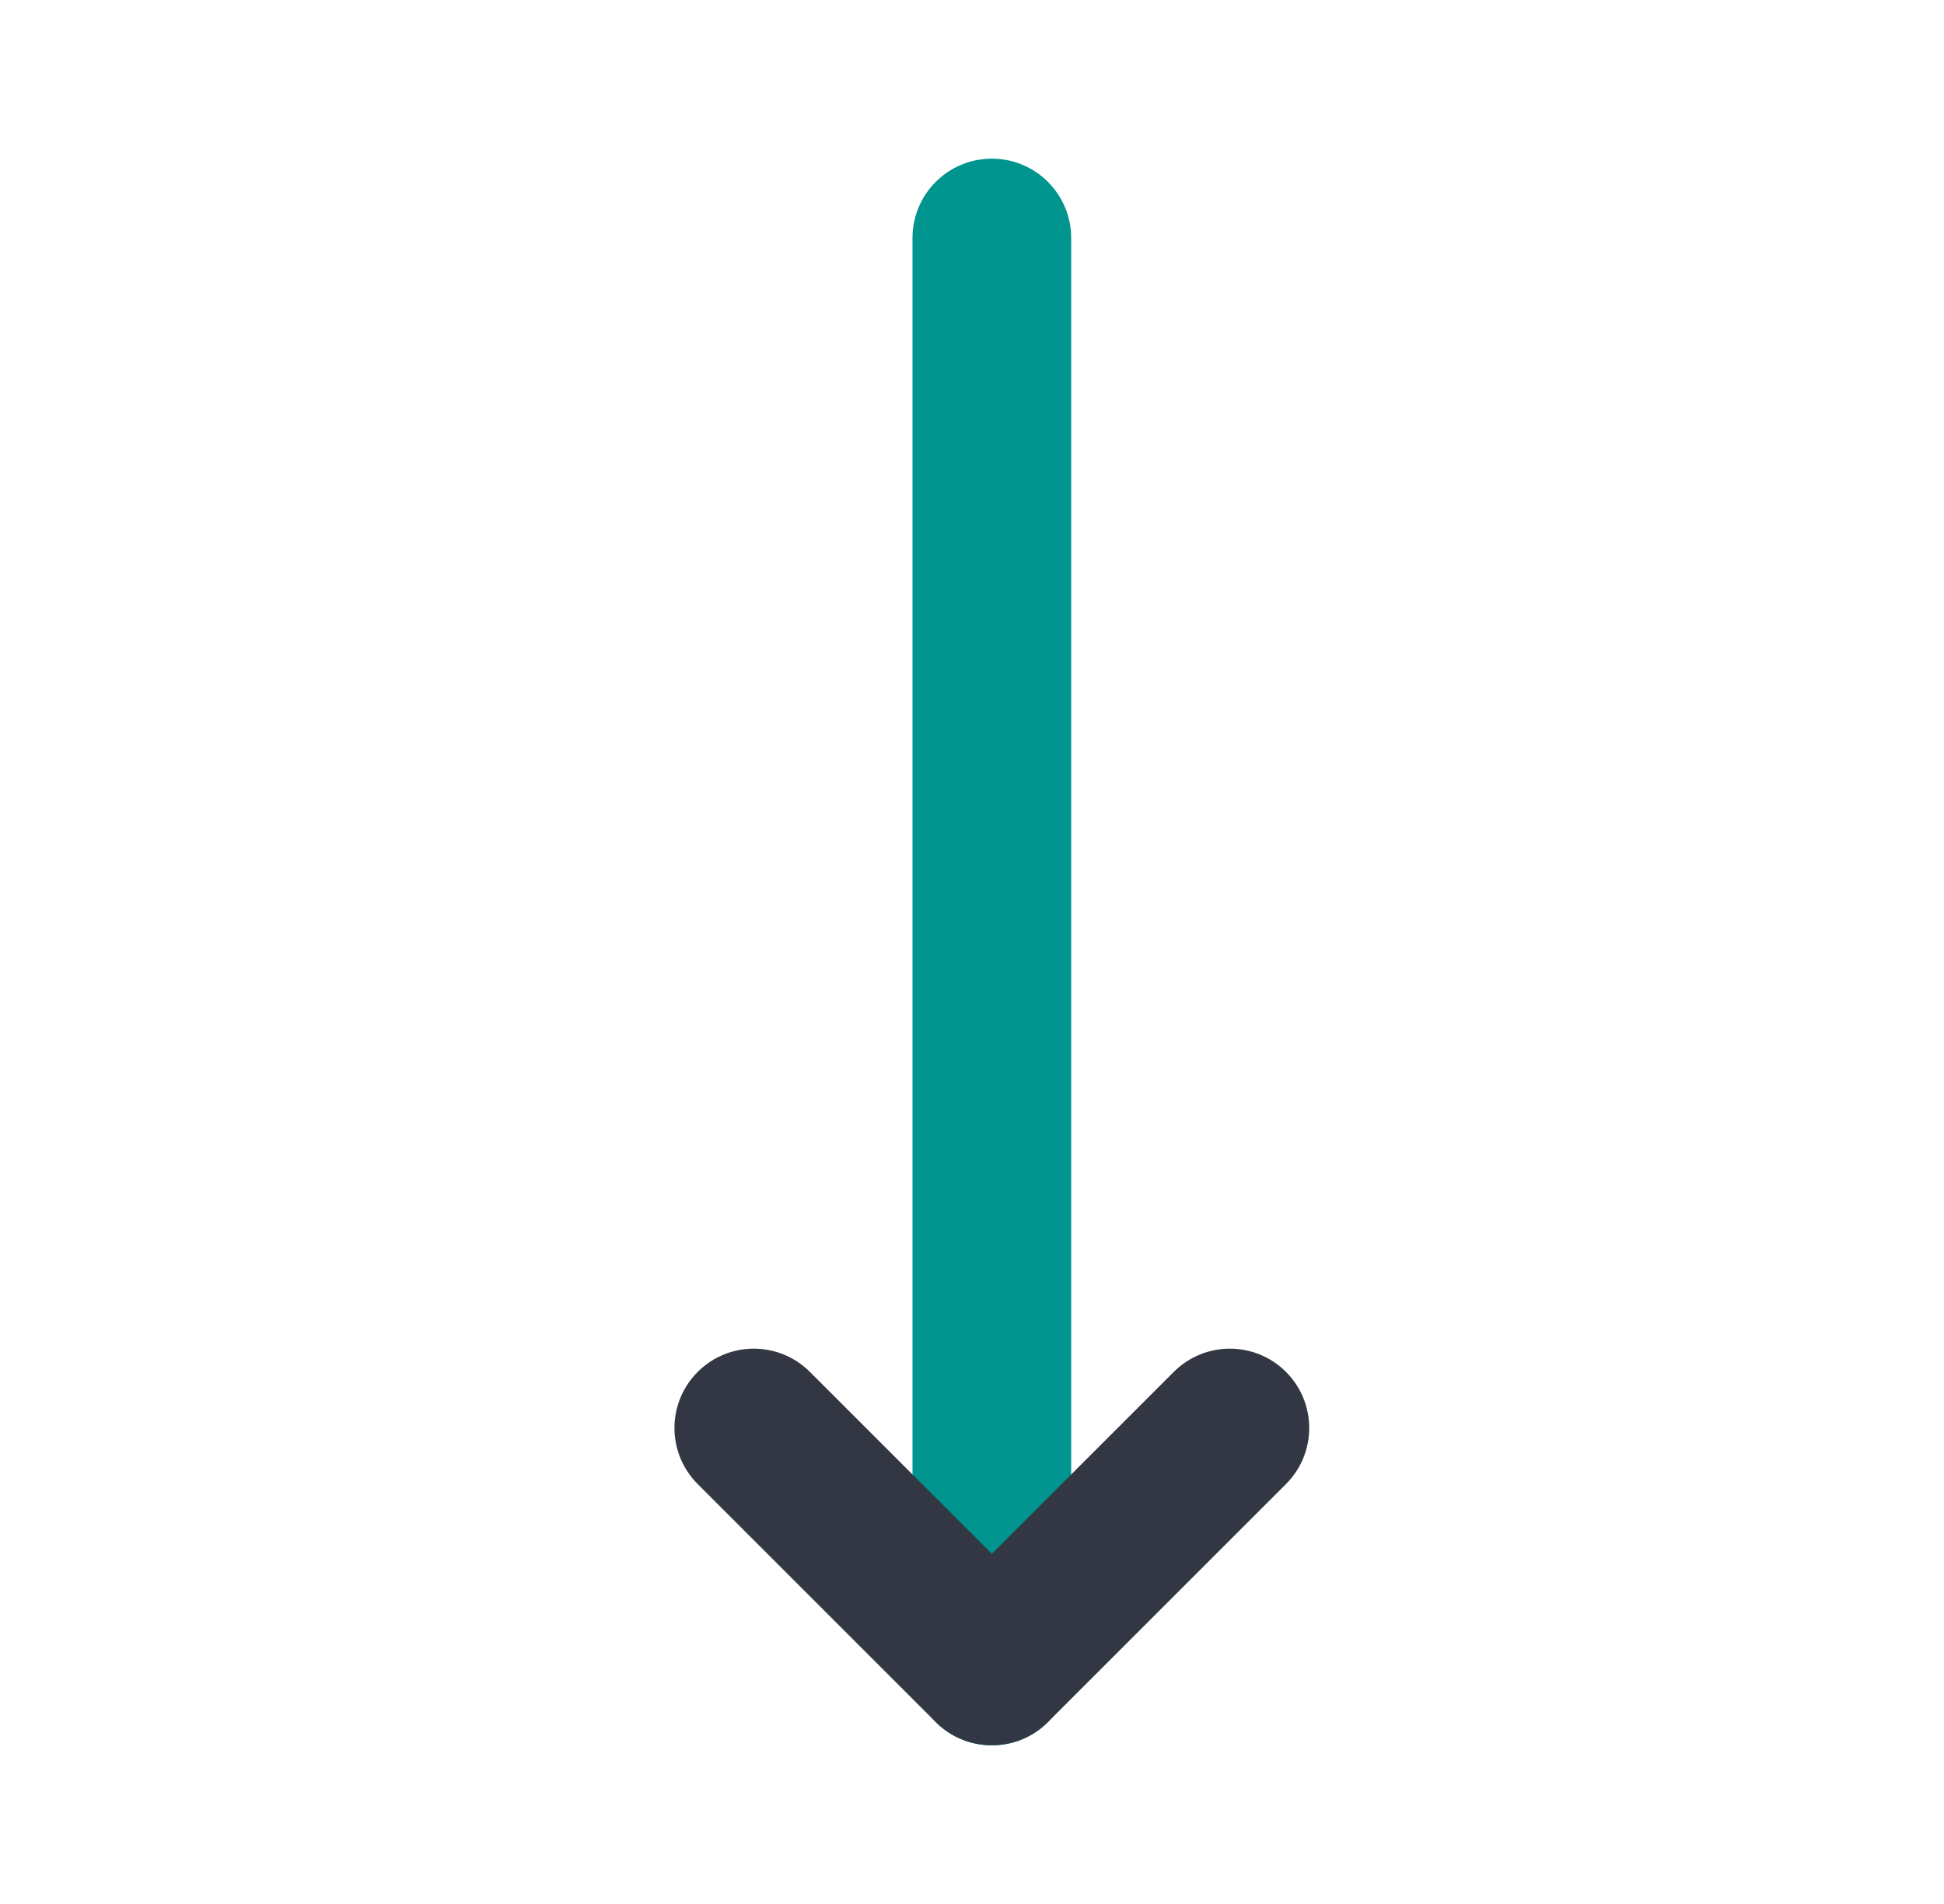
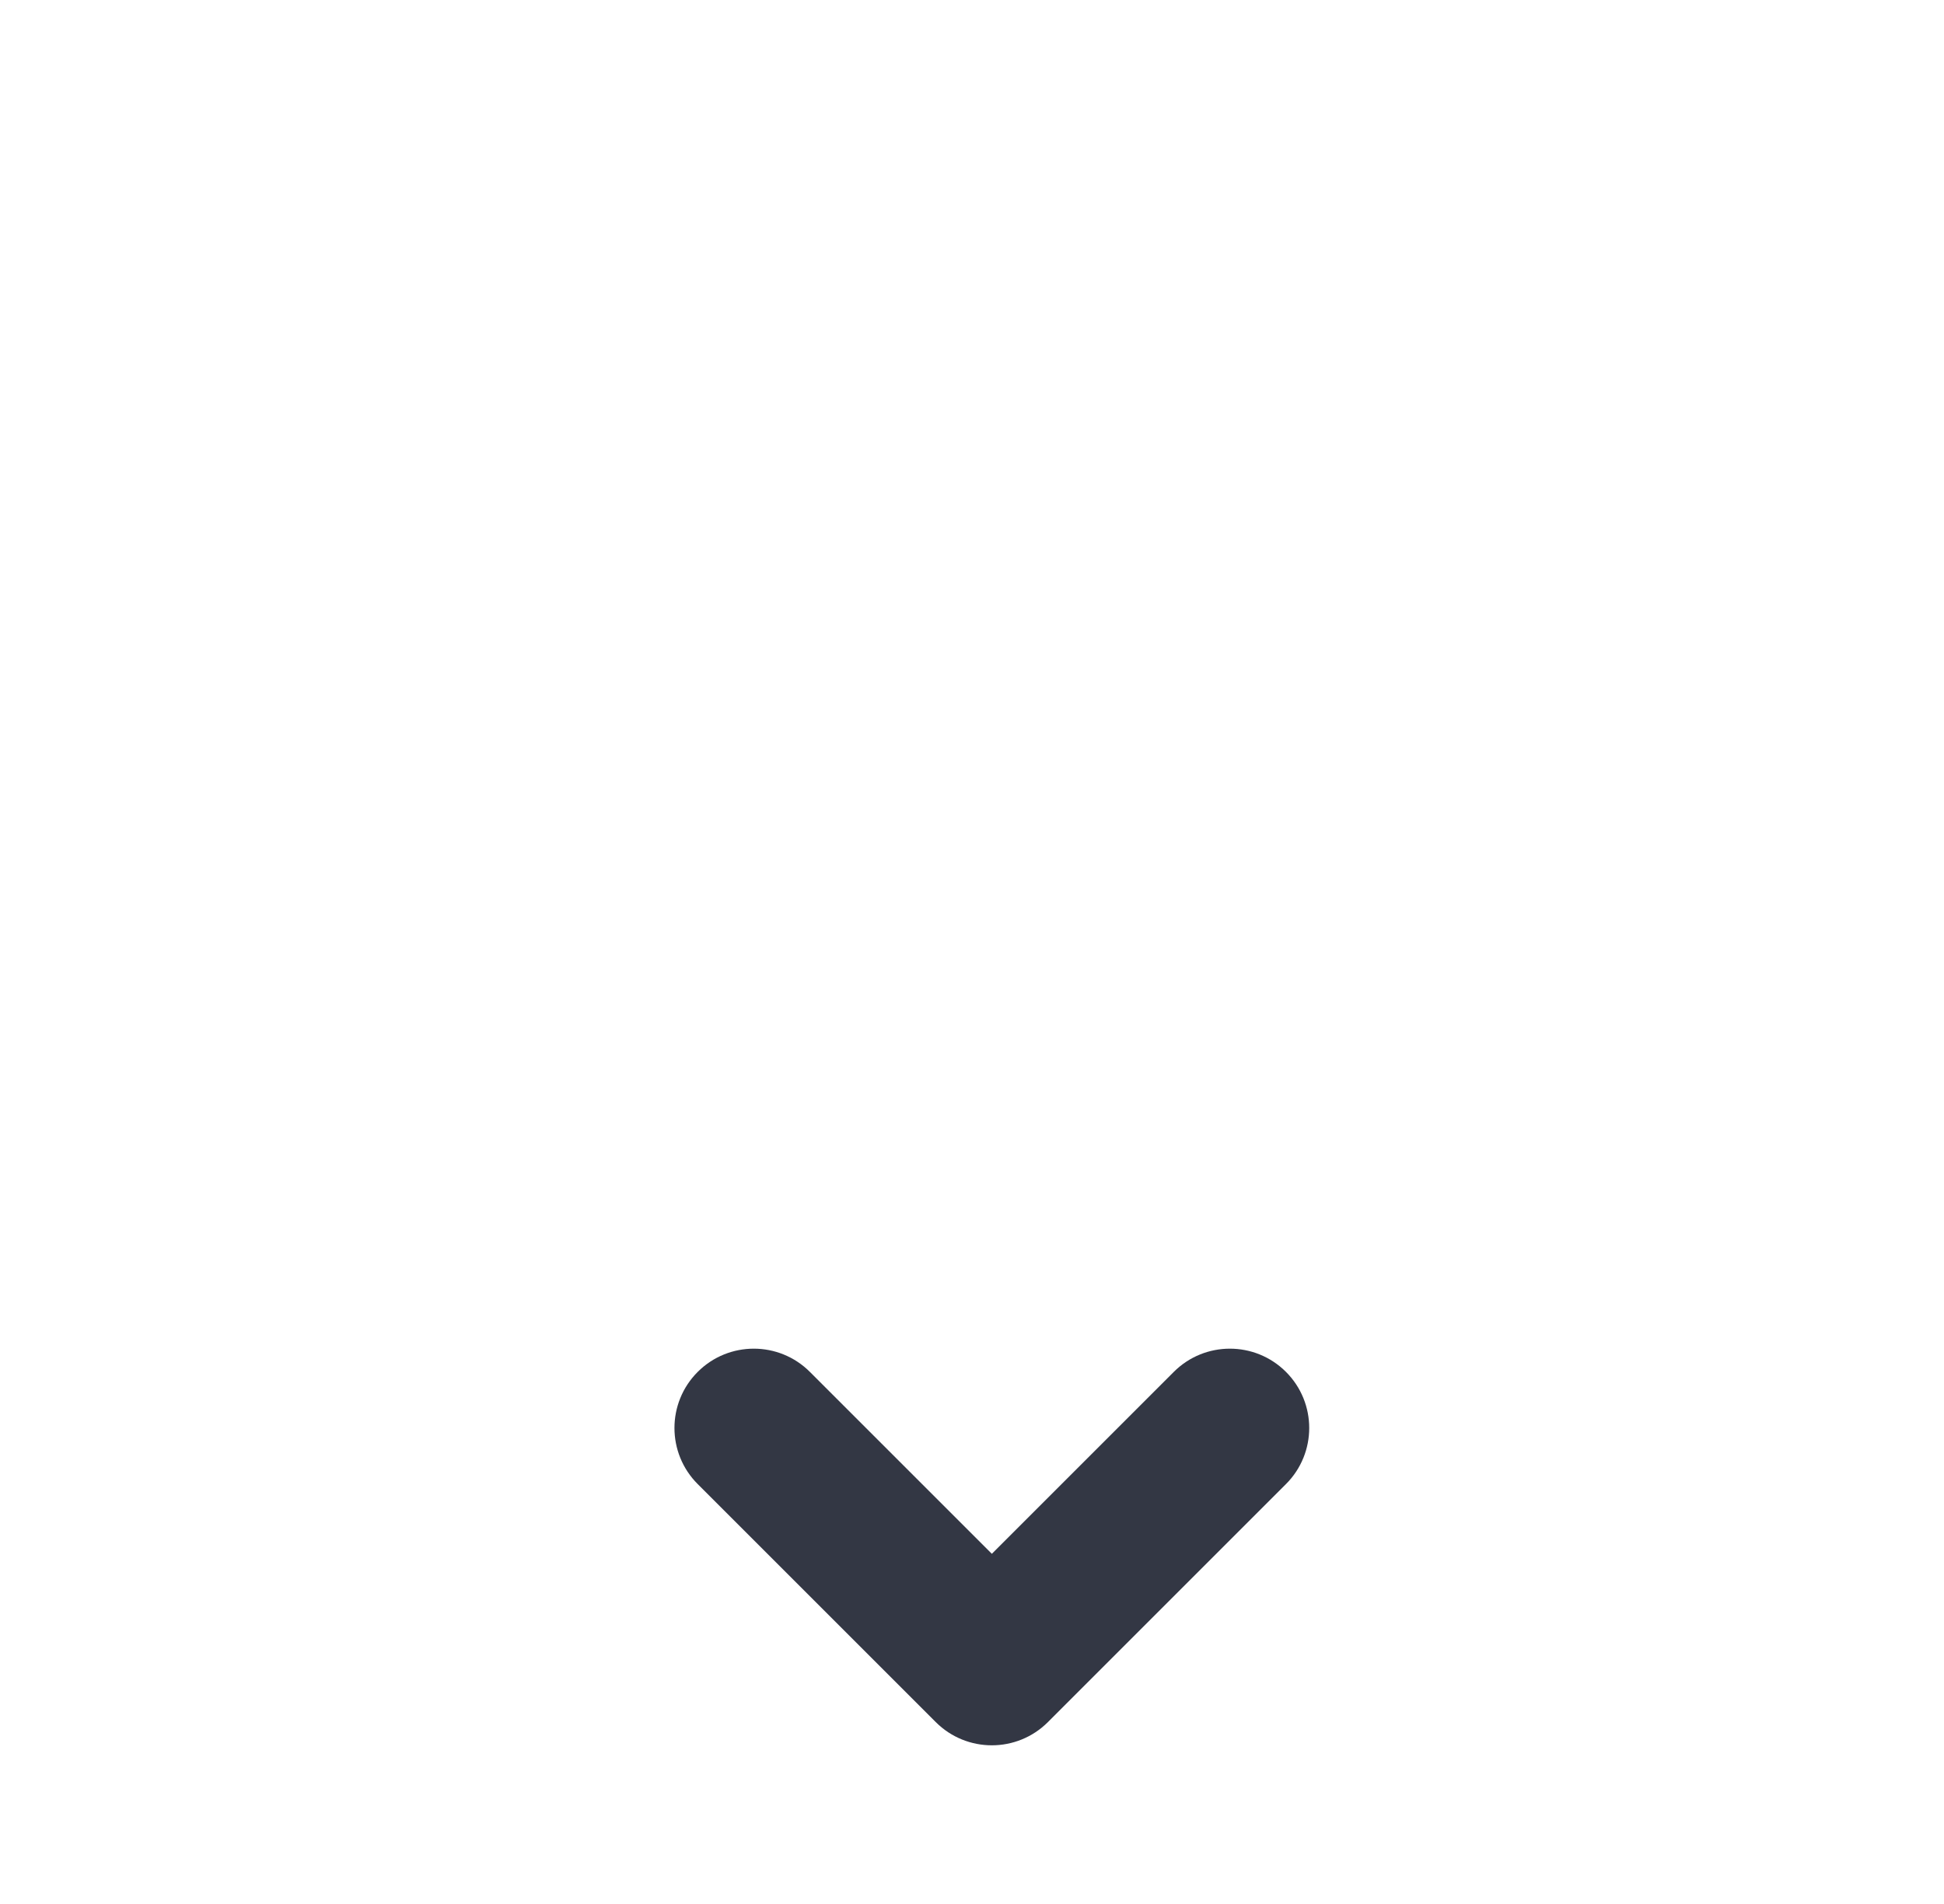
<svg xmlns="http://www.w3.org/2000/svg" width="49" height="48" viewBox="0 0 49 48" fill="none">
-   <path fill-rule="evenodd" clip-rule="evenodd" d="M25 4C26.105 4 27 4.895 27 6V42C27 43.105 26.105 44 25 44C23.895 44 23 43.105 23 42V6C23 4.895 23.895 4 25 4Z" fill="#00948F" />
  <path fill-rule="evenodd" clip-rule="evenodd" d="M17.586 34.586C18.367 33.805 19.633 33.805 20.414 34.586L25 39.172L29.586 34.586C30.367 33.805 31.633 33.805 32.414 34.586C33.195 35.367 33.195 36.633 32.414 37.414L26.414 43.414C25.633 44.195 24.367 44.195 23.586 43.414L17.586 37.414C16.805 36.633 16.805 35.367 17.586 34.586Z" fill="#333744" />
</svg>